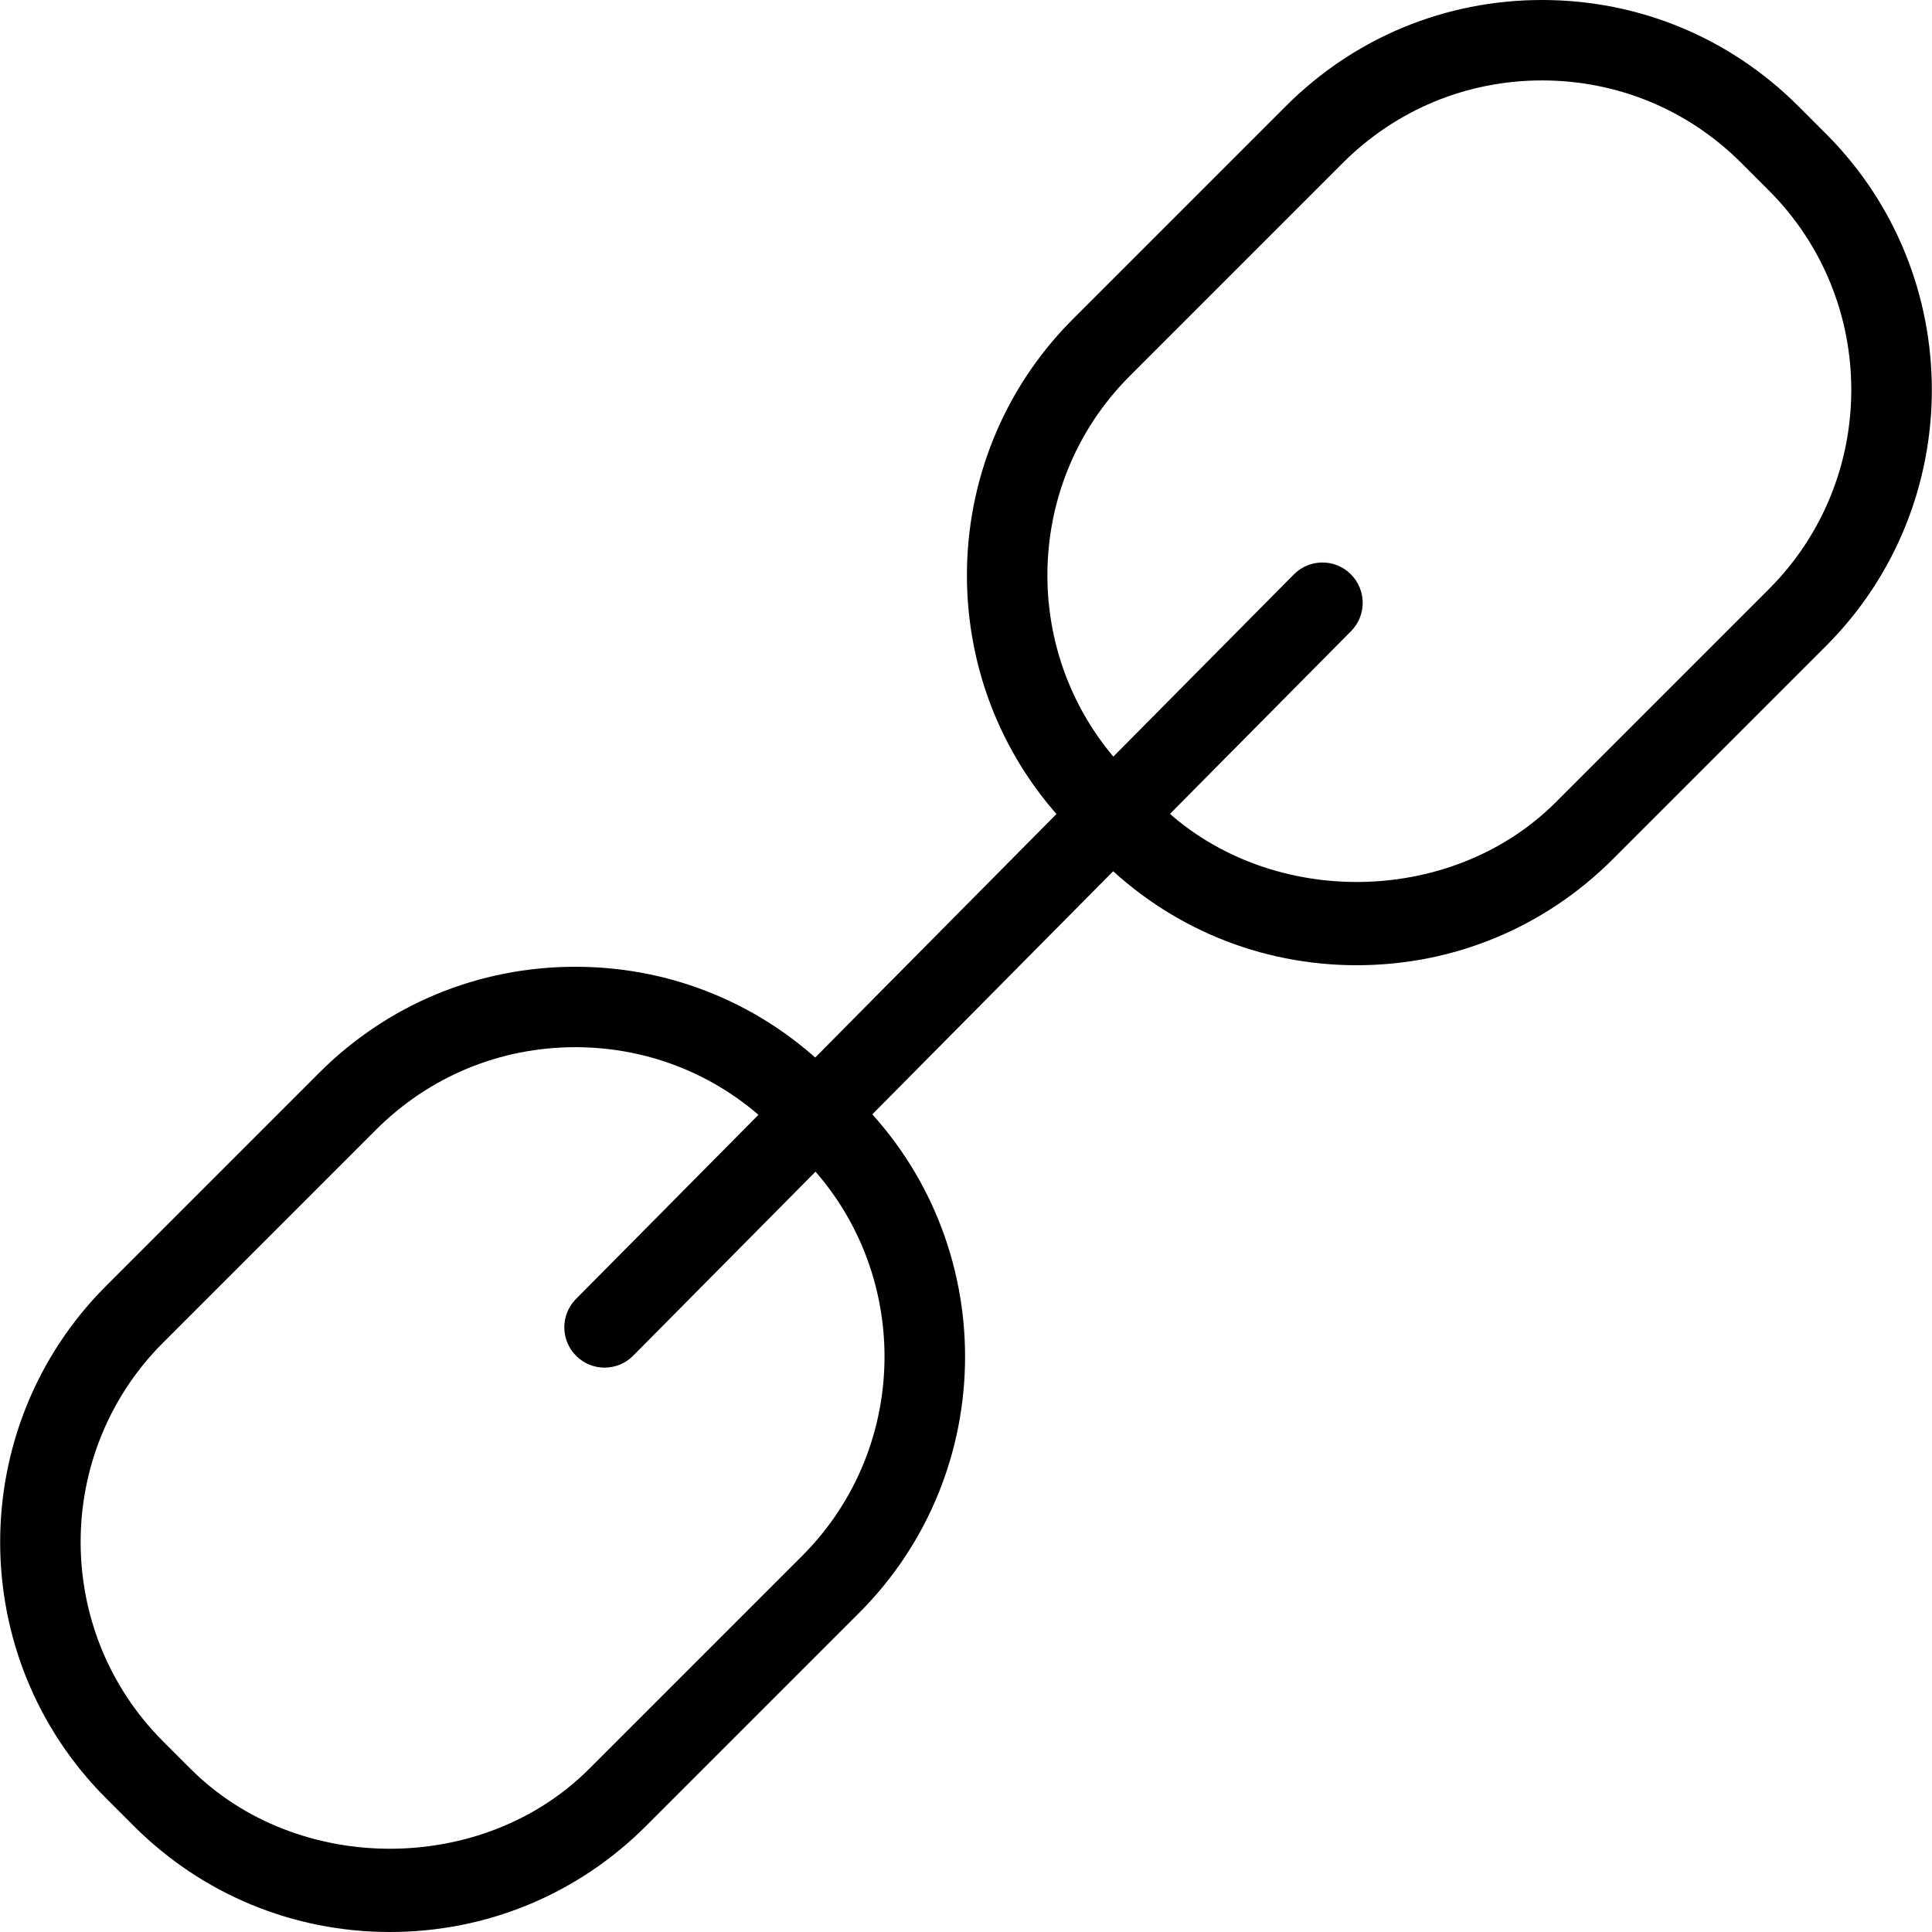
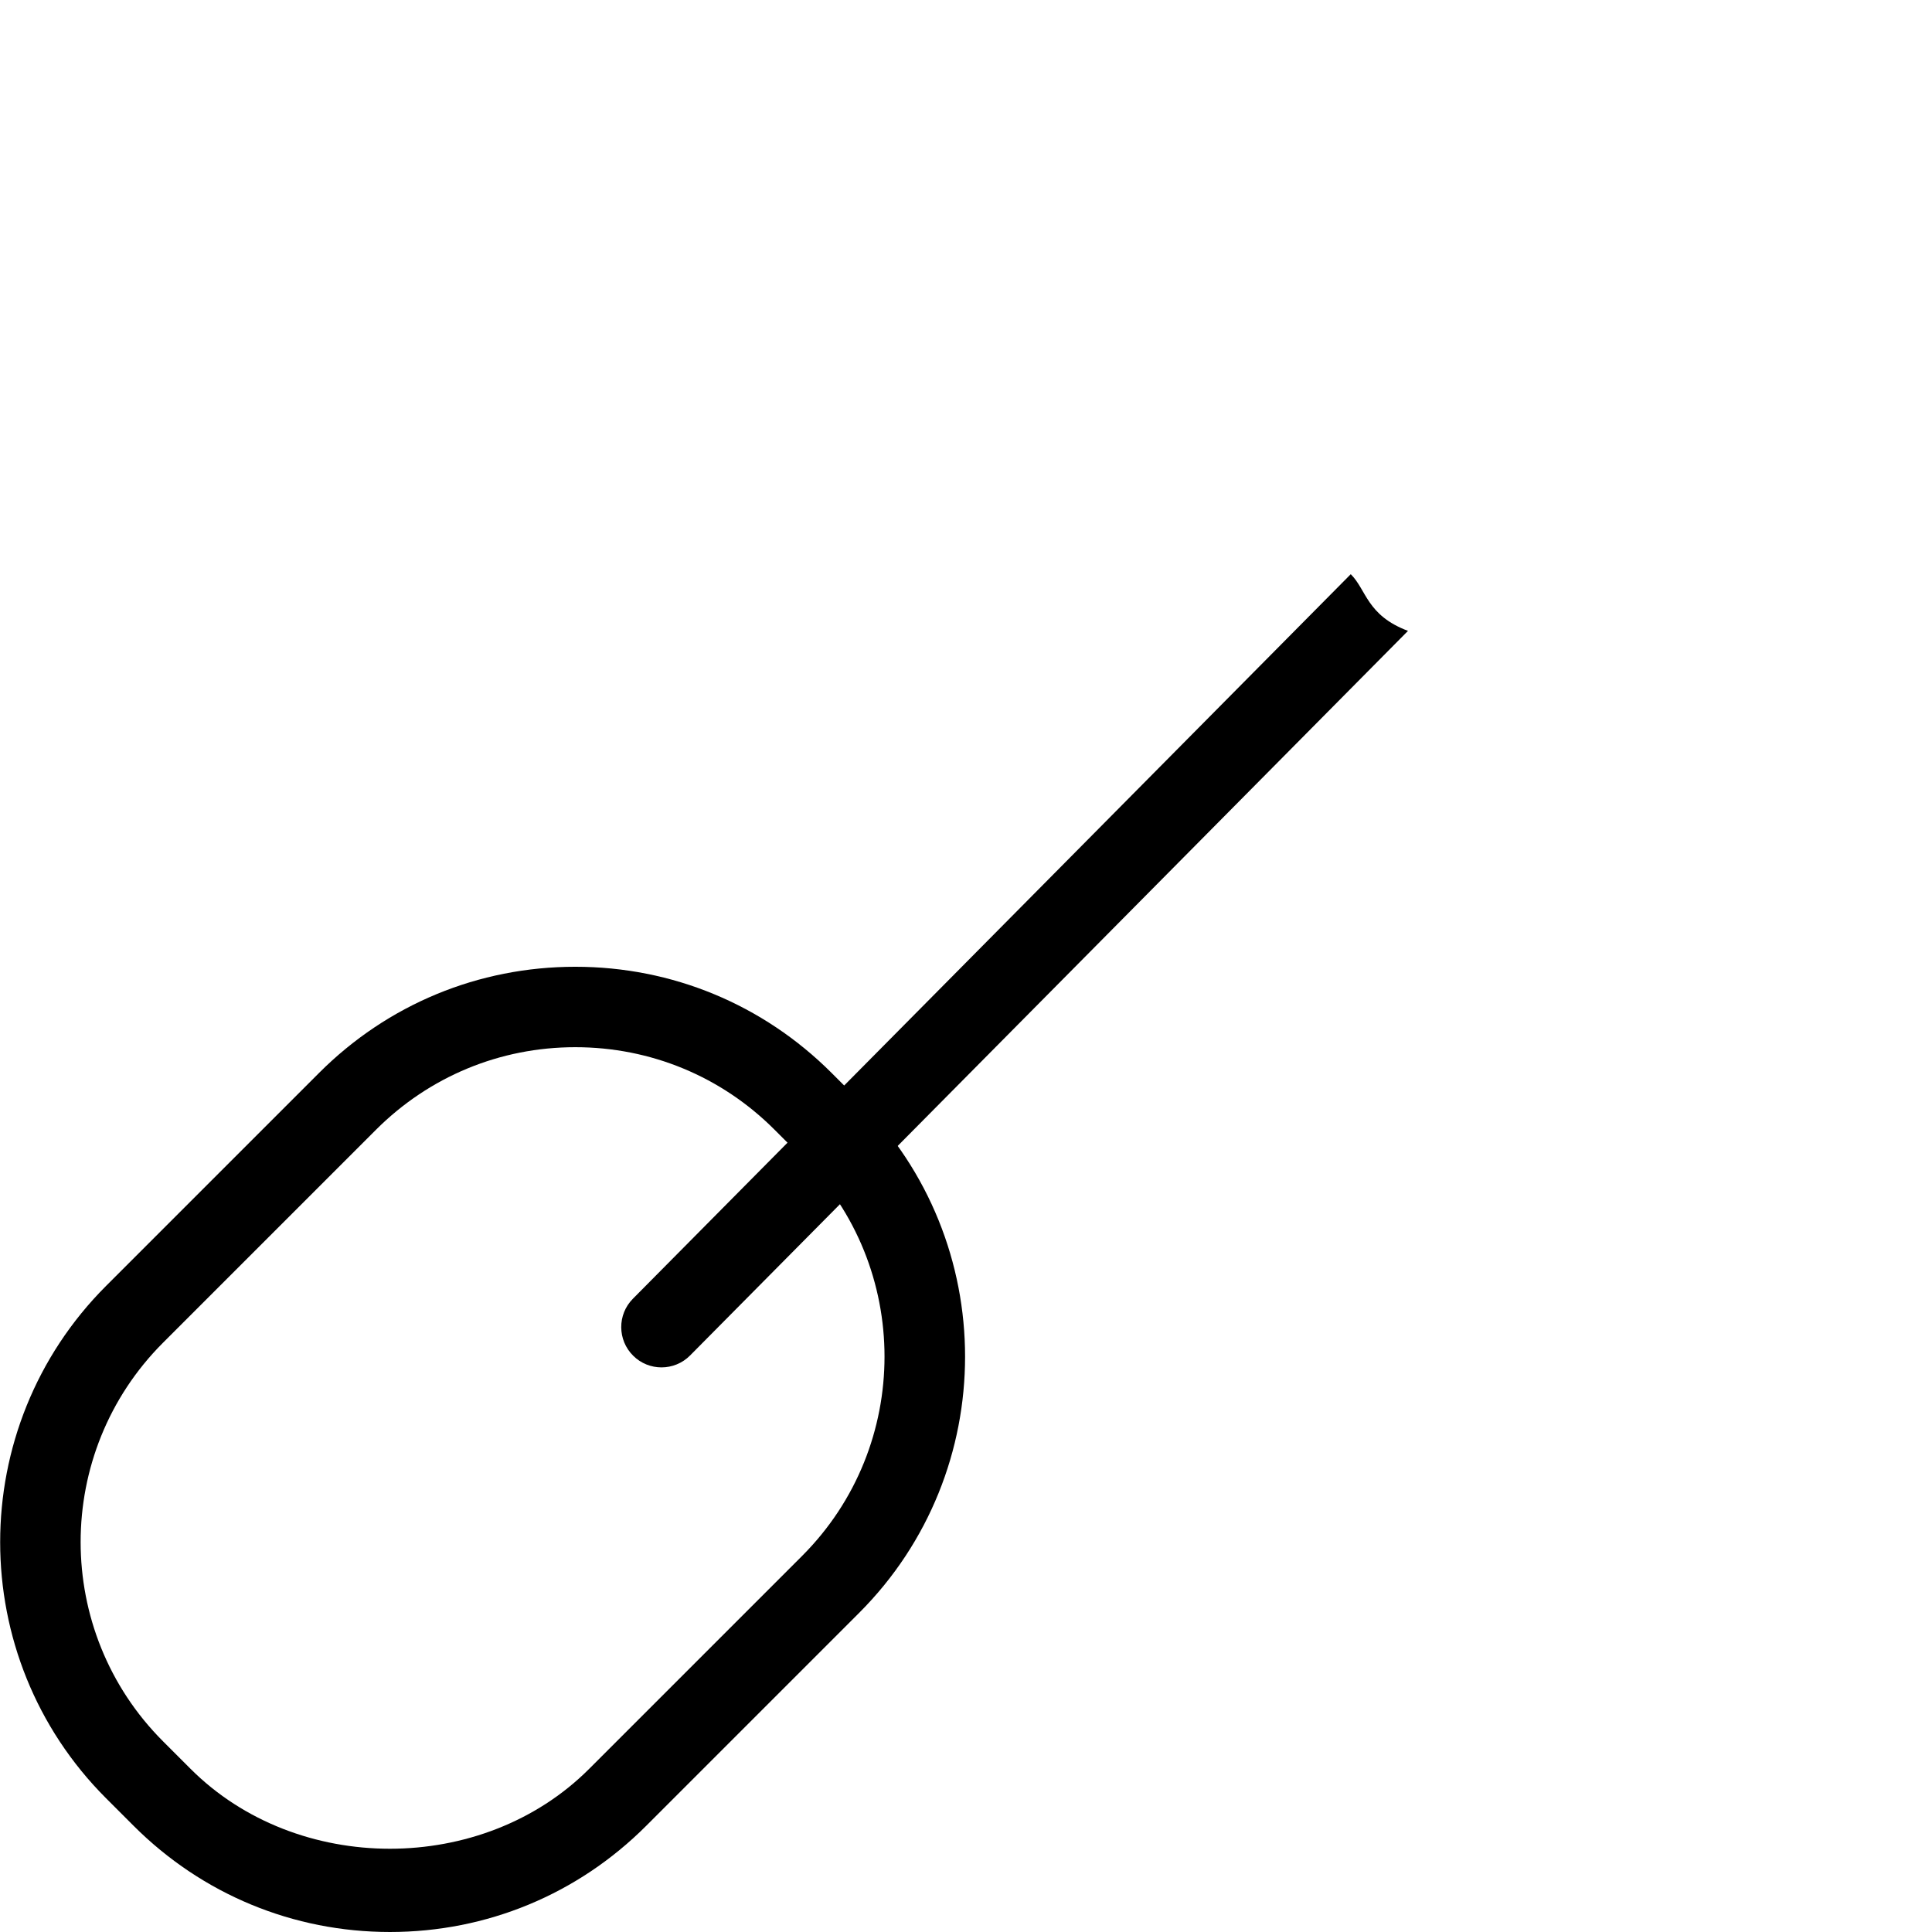
<svg xmlns="http://www.w3.org/2000/svg" version="1.1" id="Capa_1" x="0px" y="0px" viewBox="0 0 511.936 511.936" style="enable-background:new 0 0 511.936 511.936;" xml:space="preserve">
  <g>
    <g>
-       <path d="M483.829,35.435l-7.317-7.317C458.357,9.984,434.272,0,408.608,0c-25.664,0-49.749,9.984-67.883,28.117l-56.448,56.448    c-37.419,37.44-37.419,98.347,0,135.765l7.317,7.317c18.155,18.133,42.261,28.117,67.904,28.117    c25.643,0,49.749-9.984,67.883-28.117l56.448-56.448C521.248,133.76,521.248,72.853,483.829,35.435z M468.725,156.096    l-56.448,56.448c-28.203,28.224-77.397,28.203-105.6,0l-7.317-7.317c-29.099-29.12-29.099-76.48,0-105.6l56.448-56.448    c14.123-14.101,32.853-21.867,52.8-21.867c19.968,0,38.72,7.765,52.8,21.867l7.317,7.317    C497.824,79.616,497.824,126.976,468.725,156.096z" />
-     </g>
+       </g>
  </g>
  <g>
    <g>
      <path d="M227.659,291.605l-7.317-7.317c-18.155-18.133-42.24-28.117-67.904-28.117c-25.664,0-49.749,9.984-67.883,28.117    l-56.448,56.448c-37.419,37.44-37.419,98.347,0,135.765l7.317,7.317c18.155,18.133,42.261,28.117,67.904,28.117    c25.643,0,49.749-9.984,67.883-28.117l56.448-56.448C265.077,389.931,265.077,329.024,227.659,291.605z M212.555,412.267    l-56.448,56.448c-28.203,28.224-77.397,28.203-105.6,0l-7.317-7.317c-29.099-29.12-29.099-76.48,0-105.6l56.448-56.448    c14.123-14.101,32.853-21.867,52.8-21.867c19.968,0,38.72,7.765,52.8,21.867l7.317,7.317    C241.653,335.787,241.653,383.147,212.555,412.267z" />
    </g>
  </g>
  <g>
    <g>
-       <path d="M357.92,152.149c-4.139-4.16-10.965-4.117-15.083,0.064l-190.229,192c-4.139,4.181-4.096,10.944,0.085,15.083    c2.069,2.069,4.8,3.093,7.509,3.093c2.752,0,5.504-1.067,7.573-3.157l190.229-192C362.144,163.051,362.101,156.288,357.92,152.149    z" />
+       <path d="M357.92,152.149l-190.229,192c-4.139,4.181-4.096,10.944,0.085,15.083    c2.069,2.069,4.8,3.093,7.509,3.093c2.752,0,5.504-1.067,7.573-3.157l190.229-192C362.144,163.051,362.101,156.288,357.92,152.149    z" />
    </g>
  </g>
  <g>
</g>
  <g>
</g>
  <g>
</g>
  <g>
</g>
  <g>
</g>
  <g>
</g>
  <g>
</g>
  <g>
</g>
  <g>
</g>
  <g>
</g>
  <g>
</g>
  <g>
</g>
  <g>
</g>
  <g>
</g>
  <g>
</g>
</svg>